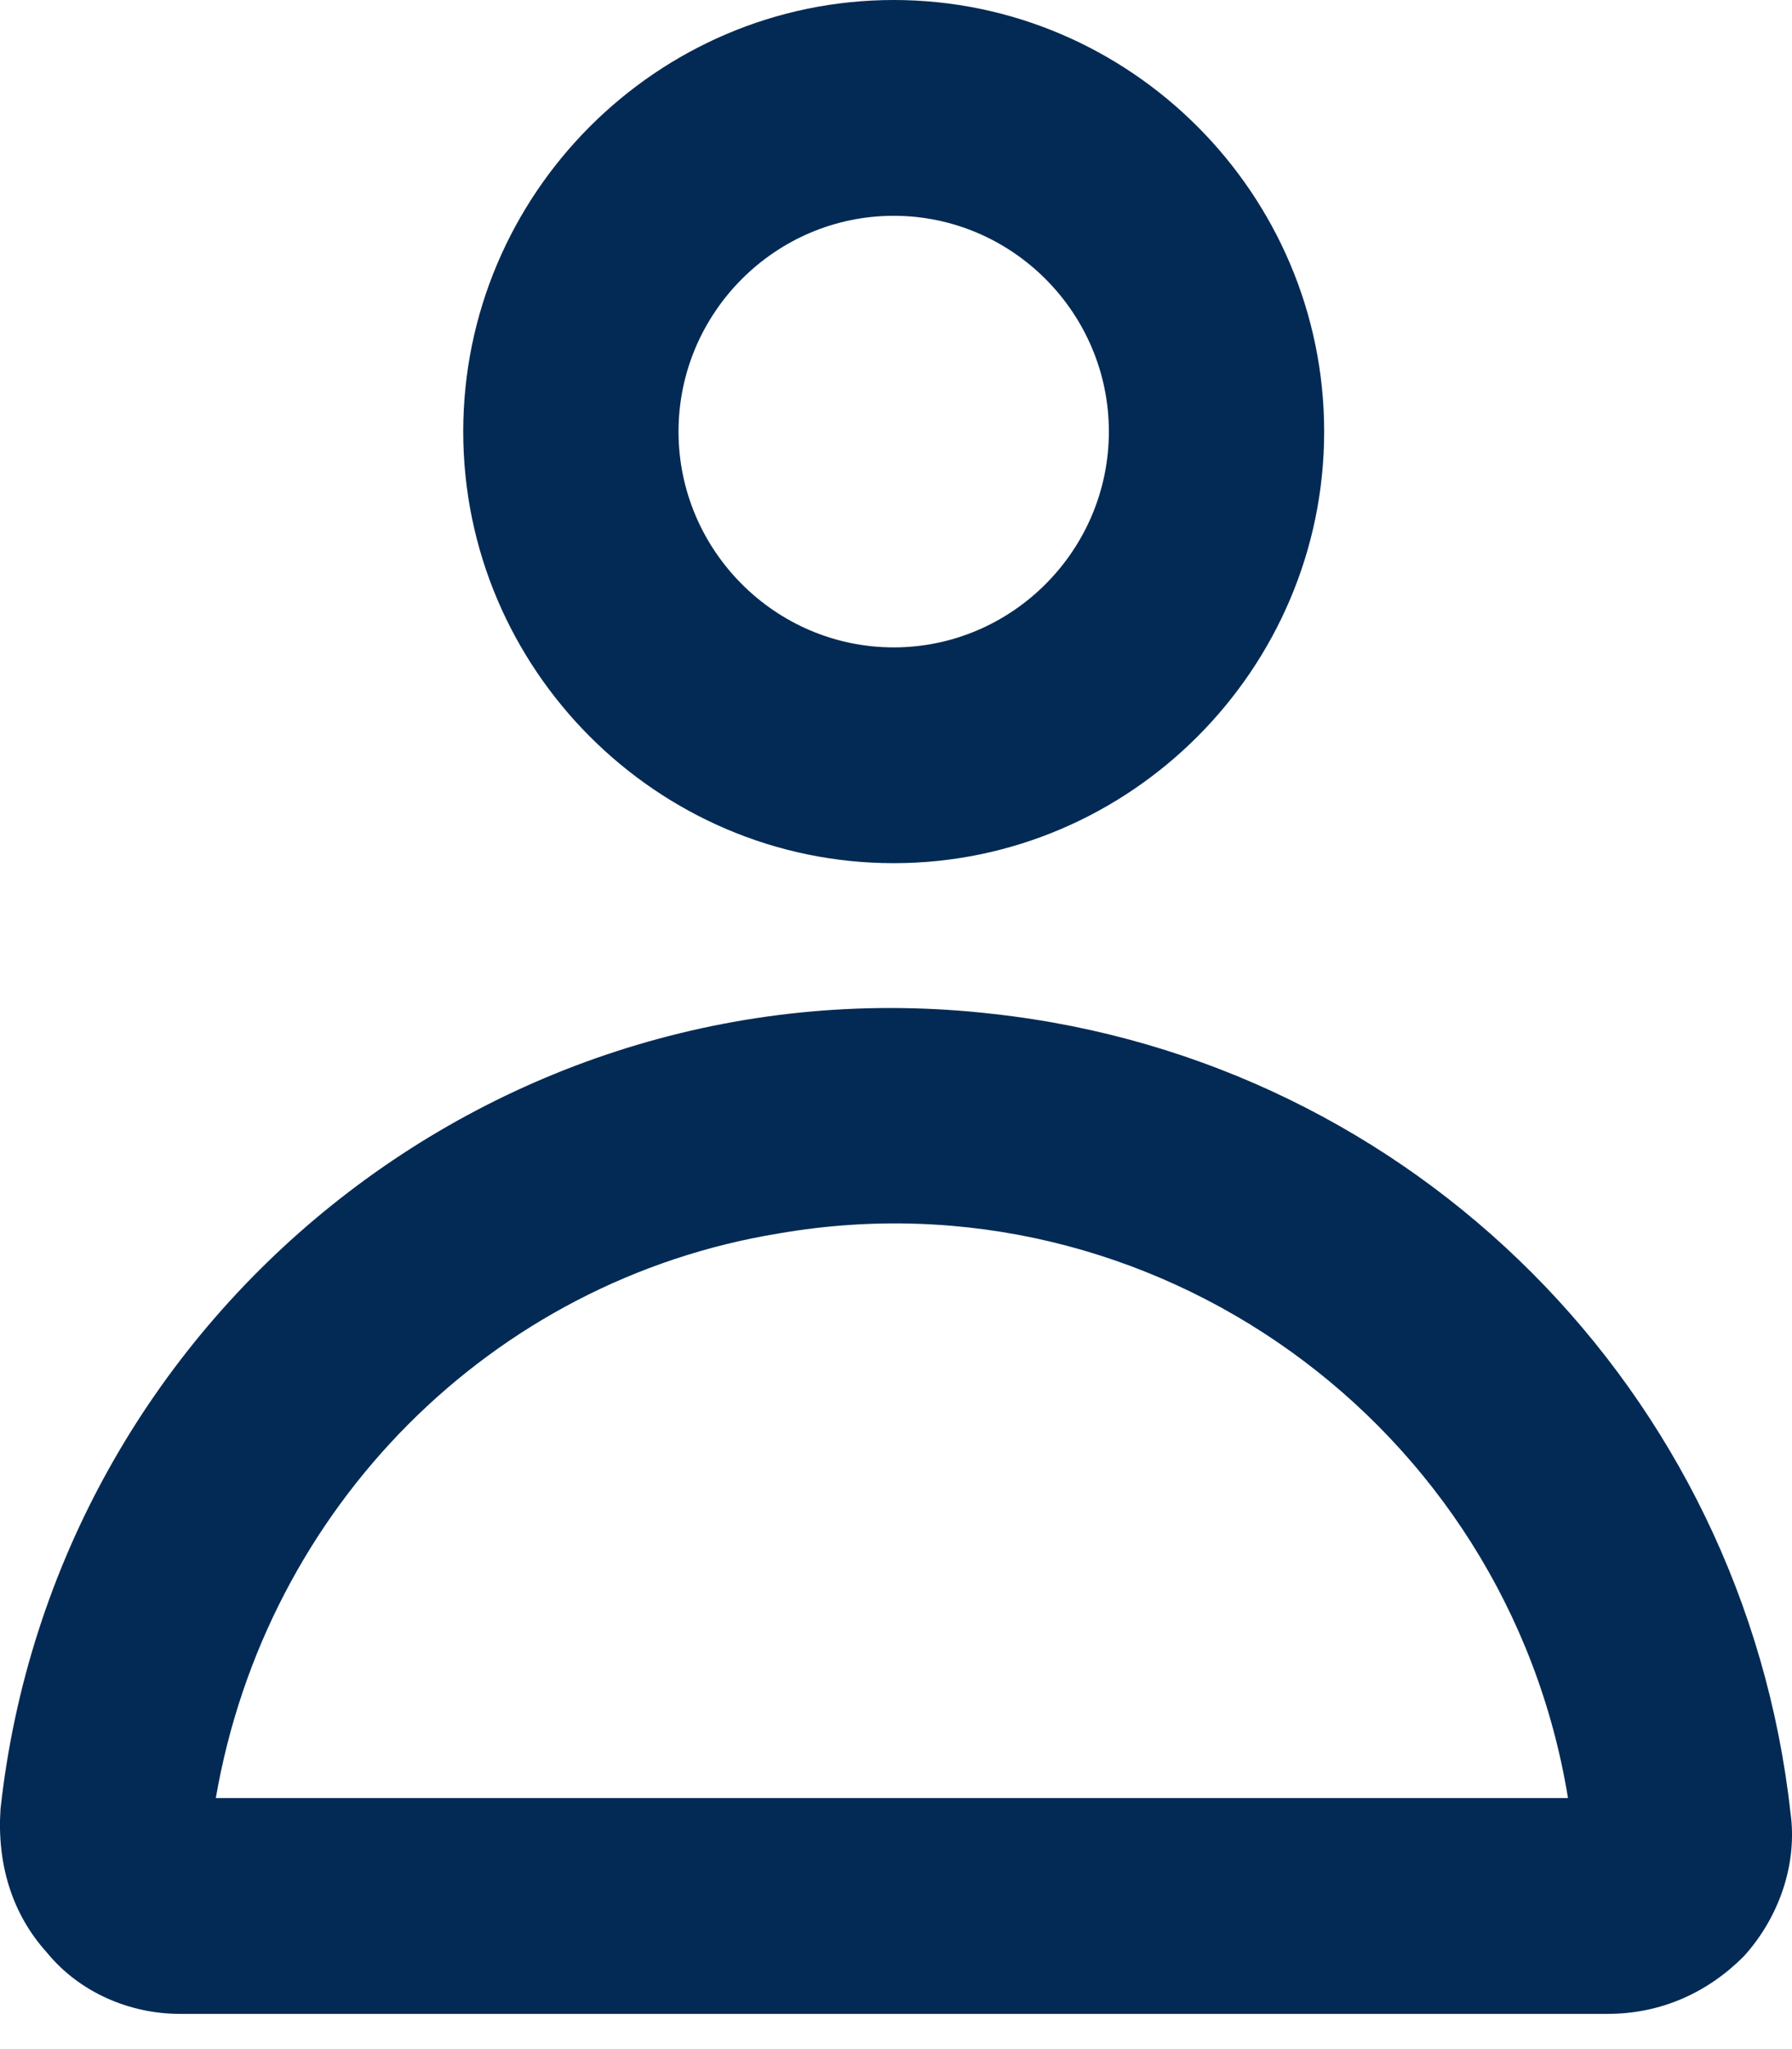
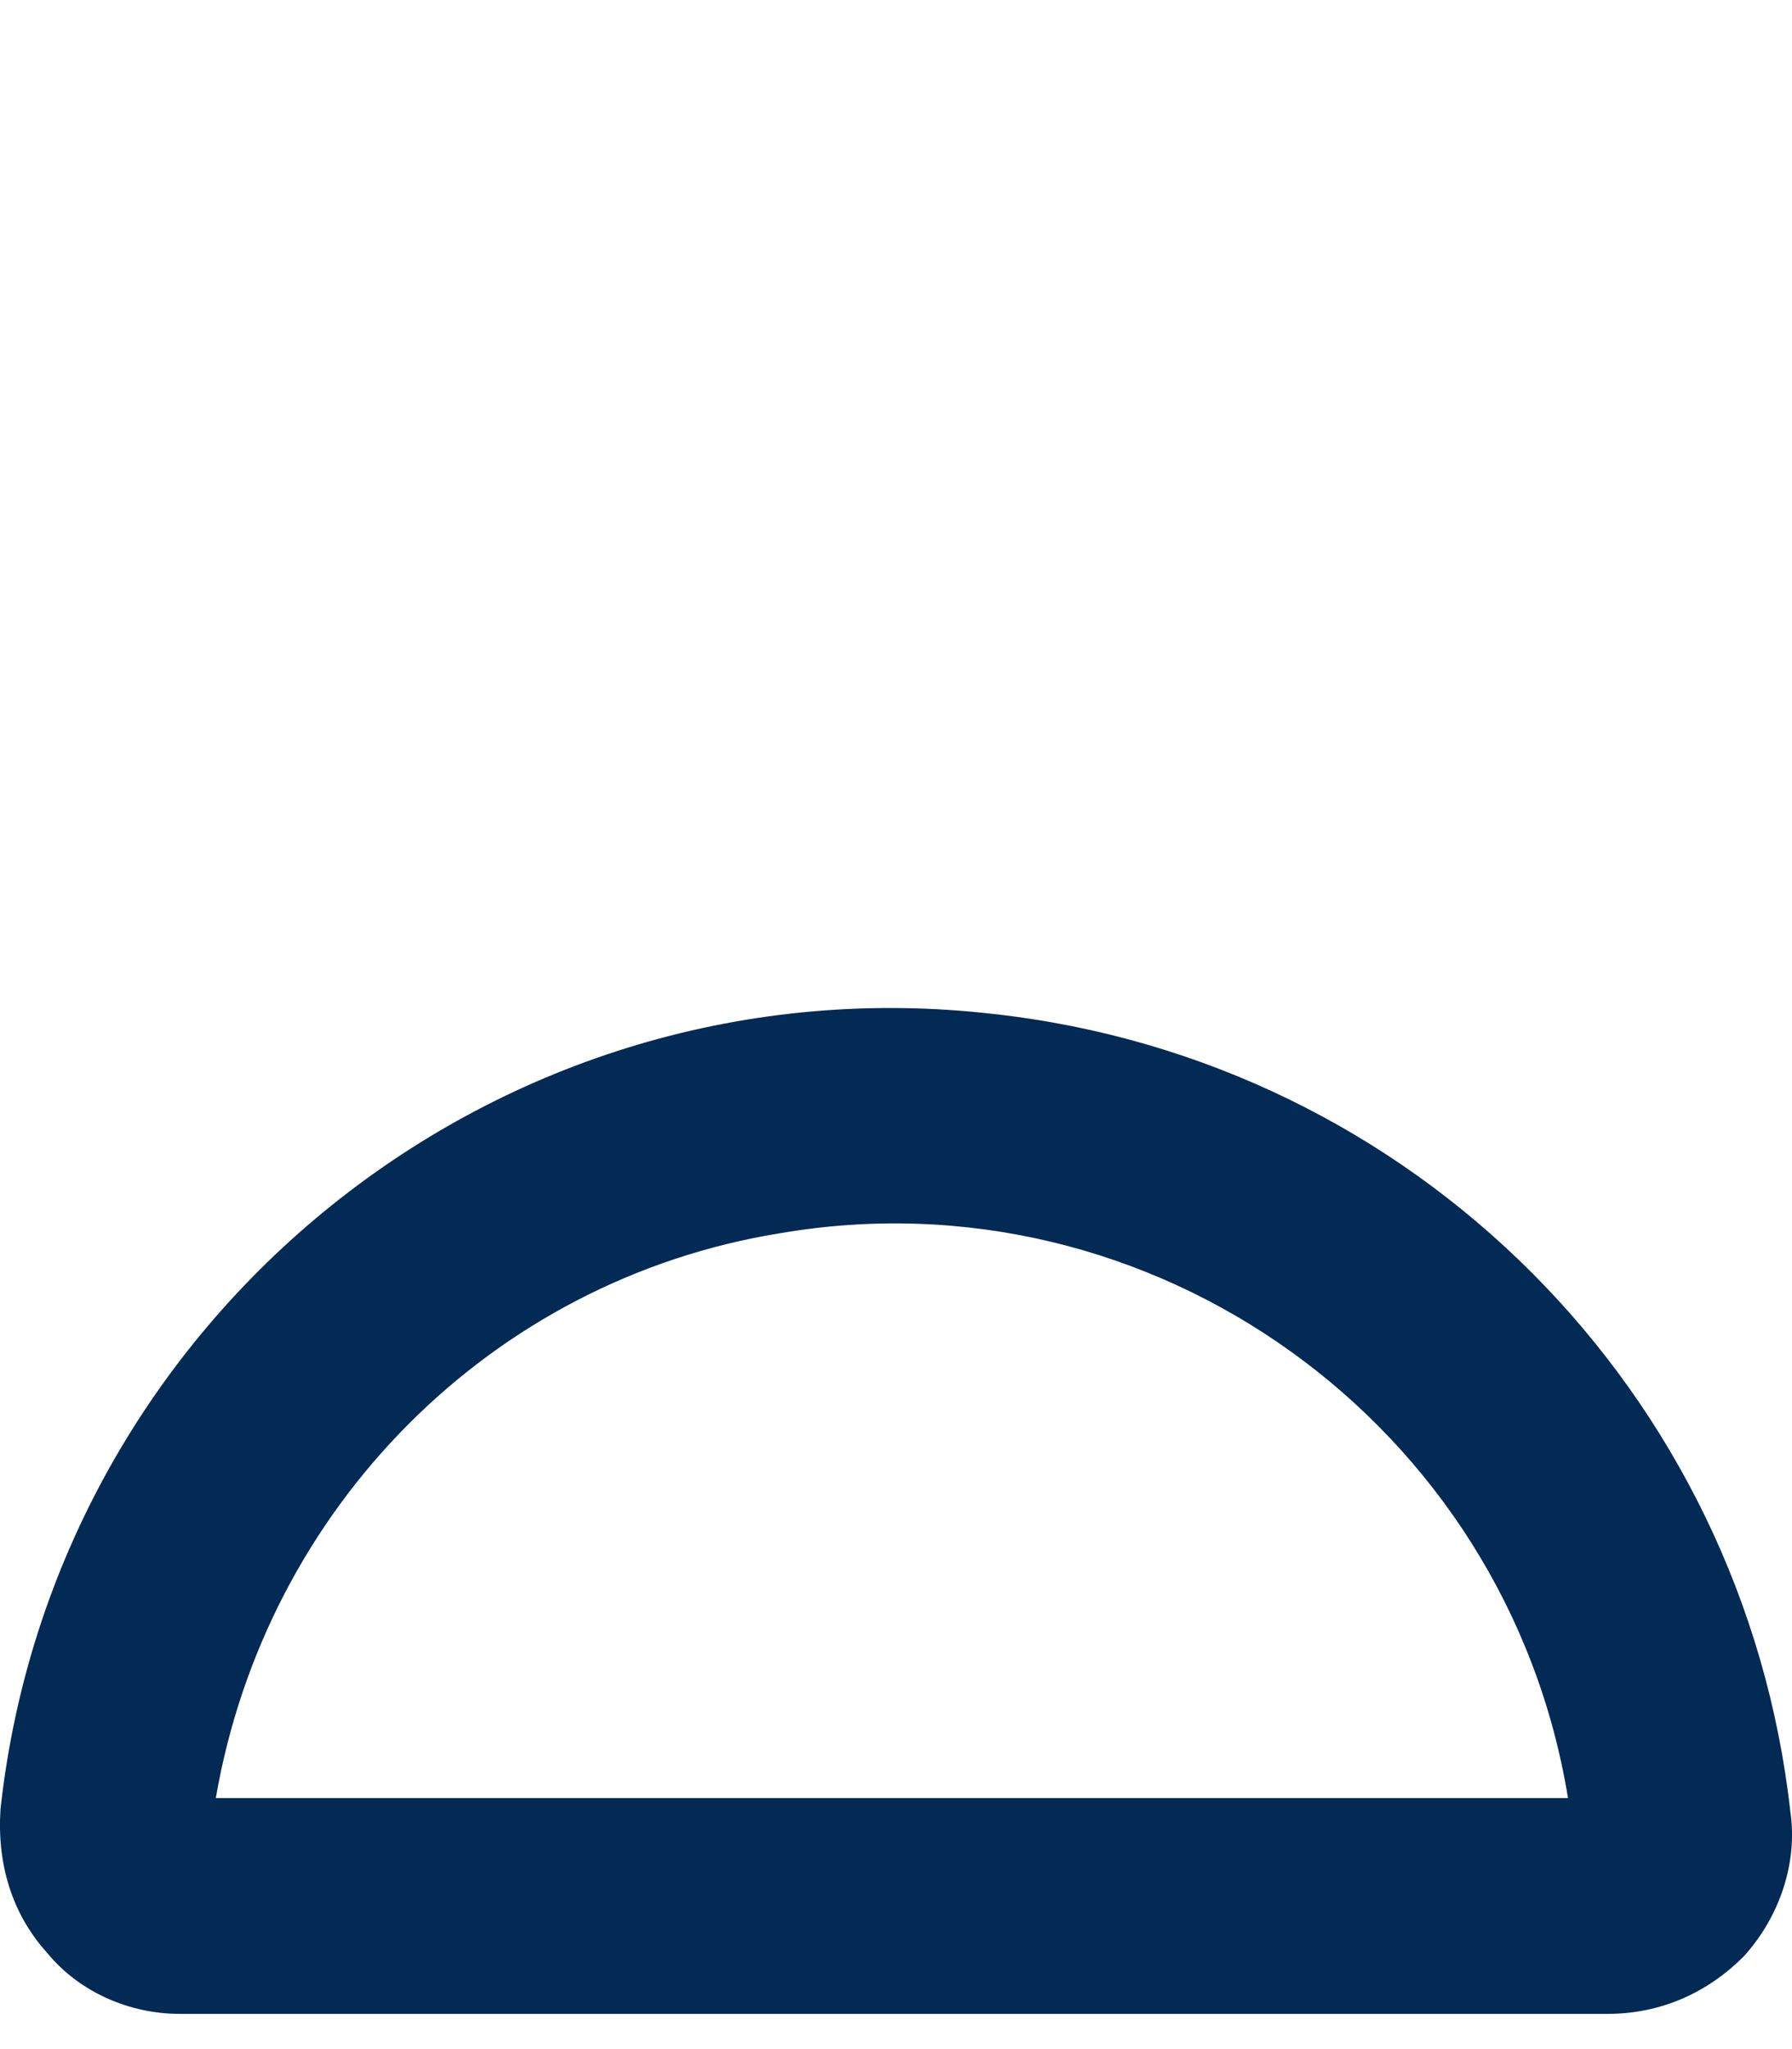
<svg xmlns="http://www.w3.org/2000/svg" width="14" height="16" viewBox="0 0 14 16" fill="none">
-   <path d="M6.982 6.74C5.132 6.74 3.619 5.223 3.619 3.37C3.619 1.516 5.132 0 6.982 0C8.831 0 10.345 1.516 10.345 3.37C10.345 5.223 8.831 6.74 6.982 6.74ZM6.982 1.685C6.057 1.685 5.301 2.443 5.301 3.37C5.301 4.297 6.057 5.055 6.982 5.055C7.907 5.055 8.663 4.297 8.663 3.37C8.663 2.443 7.907 1.685 6.982 1.685Z" fill="#032A54" />
  <path d="M12.559 15.725H1.405C1.013 15.725 0.621 15.557 0.368 15.248C0.088 14.939 -0.024 14.546 0.004 14.125C0.425 10.277 3.899 7.469 7.767 7.918C11.045 8.283 13.623 10.867 13.988 14.153C14.044 14.546 13.904 14.967 13.623 15.276C13.343 15.557 12.979 15.725 12.559 15.725ZM1.686 14.04H12.25C11.774 11.12 9 9.126 6.085 9.631C3.843 9.996 2.078 11.766 1.686 14.04Z" fill="#032A54" />
</svg>